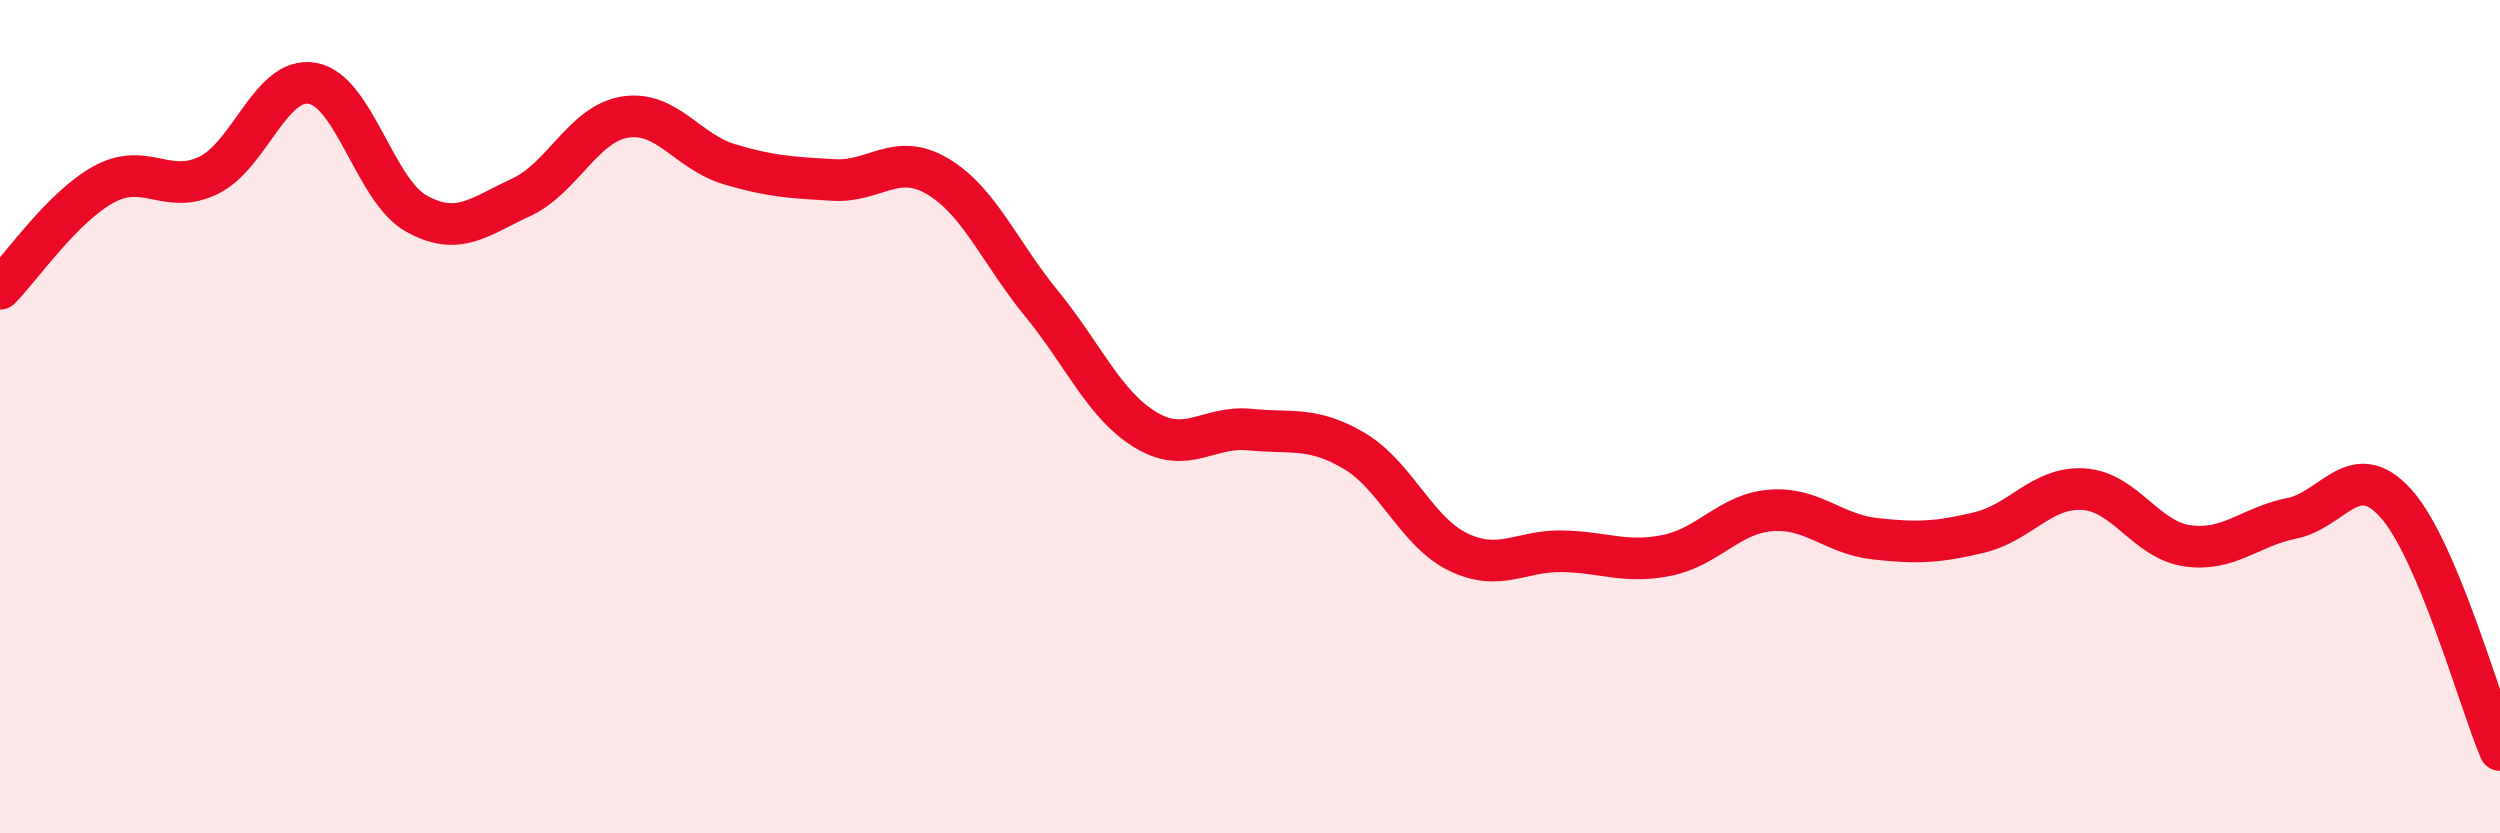
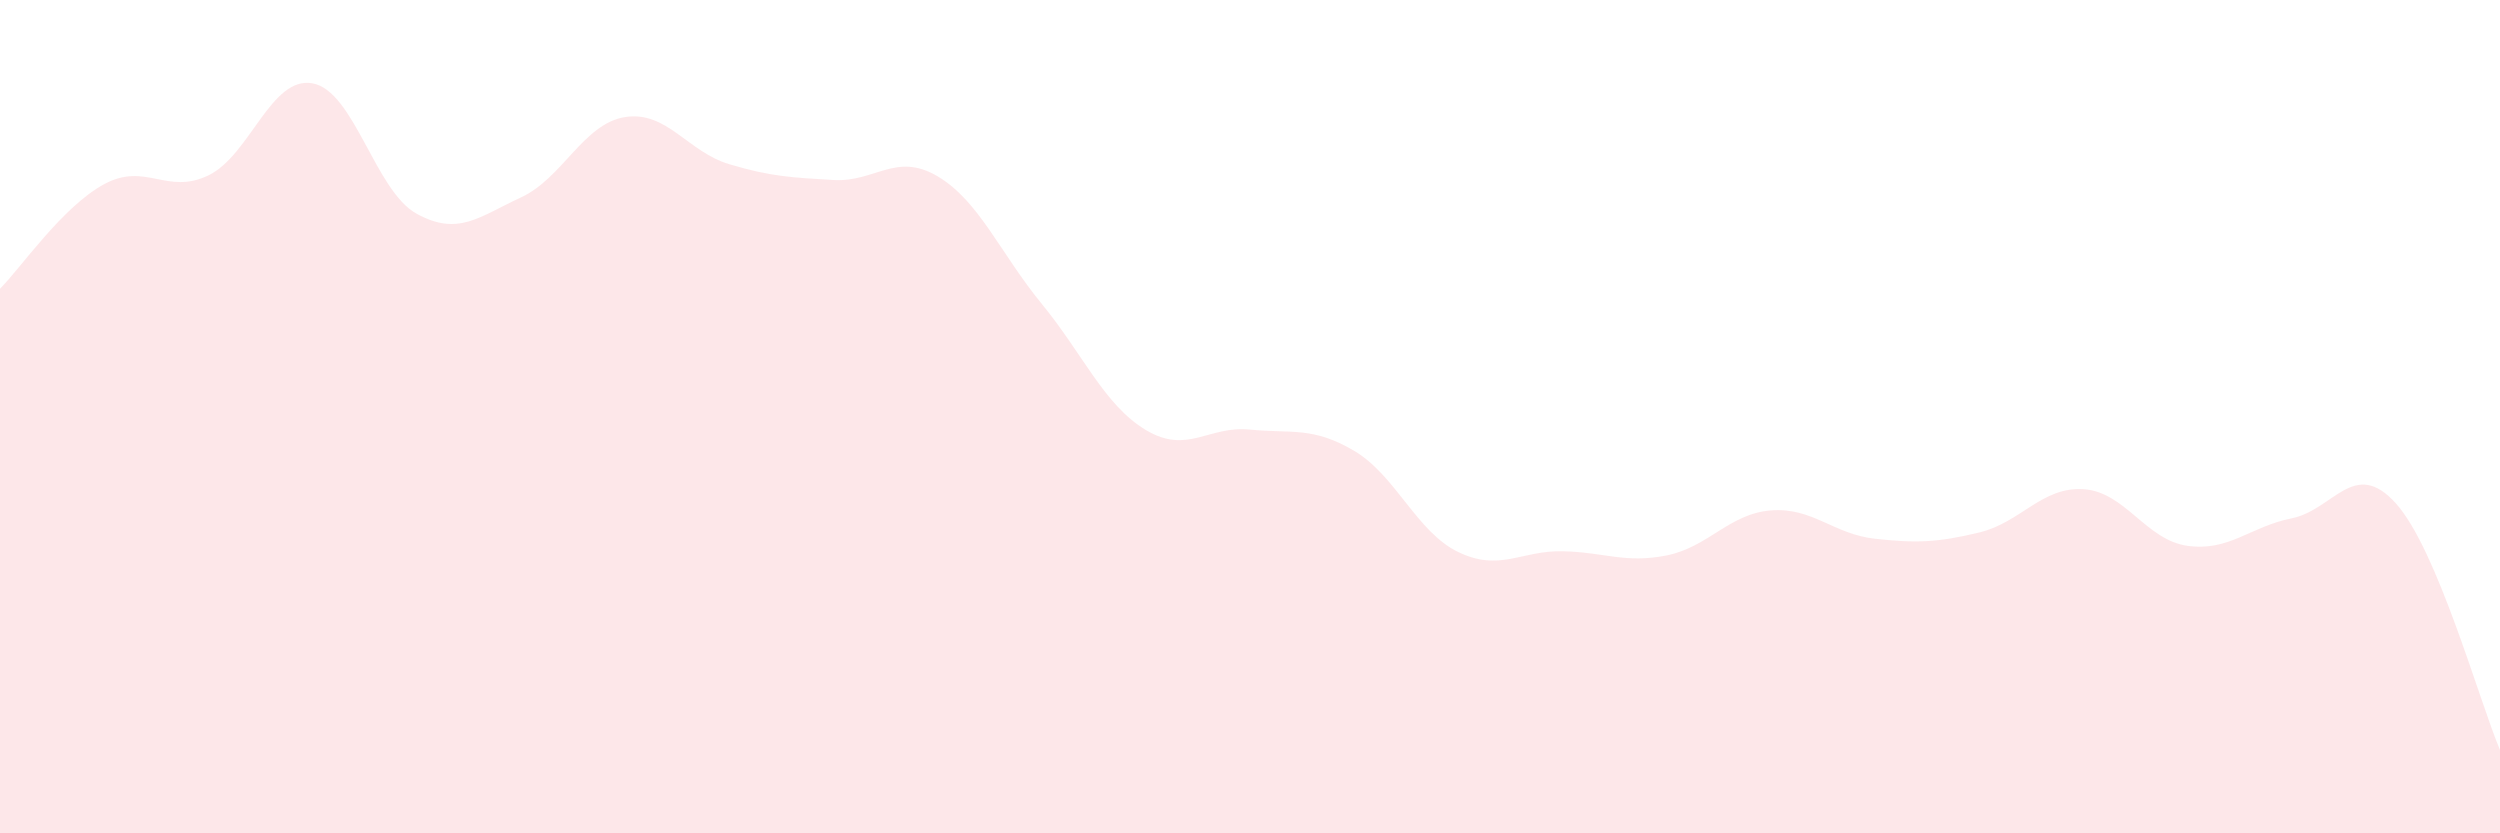
<svg xmlns="http://www.w3.org/2000/svg" width="60" height="20" viewBox="0 0 60 20">
  <path d="M 0,6.93 C 0.5,6.43 1.5,4.96 2.5,4.42 C 3.5,3.88 4,4.69 5,4.21 C 6,3.73 6.5,1.82 7.5,2 C 8.5,2.18 9,4.58 10,5.13 C 11,5.68 11.5,5.2 12.5,4.74 C 13.5,4.28 14,2.97 15,2.81 C 16,2.65 16.5,3.64 17.5,3.94 C 18.5,4.24 19,4.26 20,4.32 C 21,4.38 21.5,3.64 22.5,4.23 C 23.5,4.82 24,6.07 25,7.29 C 26,8.51 26.5,9.72 27.5,10.32 C 28.5,10.92 29,10.21 30,10.31 C 31,10.41 31.5,10.23 32.5,10.82 C 33.5,11.41 34,12.77 35,13.25 C 36,13.73 36.5,13.21 37.5,13.23 C 38.5,13.25 39,13.53 40,13.33 C 41,13.13 41.5,12.33 42.5,12.25 C 43.5,12.17 44,12.82 45,12.93 C 46,13.04 46.5,13.02 47.5,12.78 C 48.5,12.54 49,11.68 50,11.74 C 51,11.8 51.5,12.96 52.5,13.1 C 53.5,13.24 54,12.64 55,12.44 C 56,12.24 56.5,10.97 57.5,12.08 C 58.5,13.19 59.5,16.82 60,18L60 20L0 20Z" fill="#EB0A25" opacity="0.1" stroke-linecap="round" stroke-linejoin="round" />
-   <path d="M 0,6.93 C 0.5,6.43 1.5,4.96 2.5,4.42 C 3.5,3.88 4,4.69 5,4.21 C 6,3.73 6.5,1.82 7.5,2 C 8.5,2.18 9,4.58 10,5.13 C 11,5.68 11.5,5.2 12.5,4.74 C 13.5,4.28 14,2.97 15,2.81 C 16,2.65 16.5,3.64 17.5,3.94 C 18.5,4.24 19,4.26 20,4.32 C 21,4.38 21.5,3.64 22.5,4.23 C 23.5,4.82 24,6.07 25,7.29 C 26,8.51 26.5,9.72 27.5,10.32 C 28.5,10.92 29,10.21 30,10.31 C 31,10.41 31.5,10.23 32.5,10.82 C 33.5,11.41 34,12.77 35,13.25 C 36,13.73 36.5,13.21 37.5,13.23 C 38.5,13.25 39,13.53 40,13.33 C 41,13.13 41.5,12.33 42.5,12.25 C 43.5,12.17 44,12.82 45,12.93 C 46,13.04 46.5,13.02 47.5,12.78 C 48.5,12.54 49,11.68 50,11.74 C 51,11.8 51.5,12.96 52.5,13.1 C 53.5,13.24 54,12.64 55,12.44 C 56,12.24 56.5,10.97 57.5,12.08 C 58.5,13.19 59.5,16.82 60,18" stroke="#EB0A25" stroke-width="1" fill="none" stroke-linecap="round" stroke-linejoin="round" />
</svg>